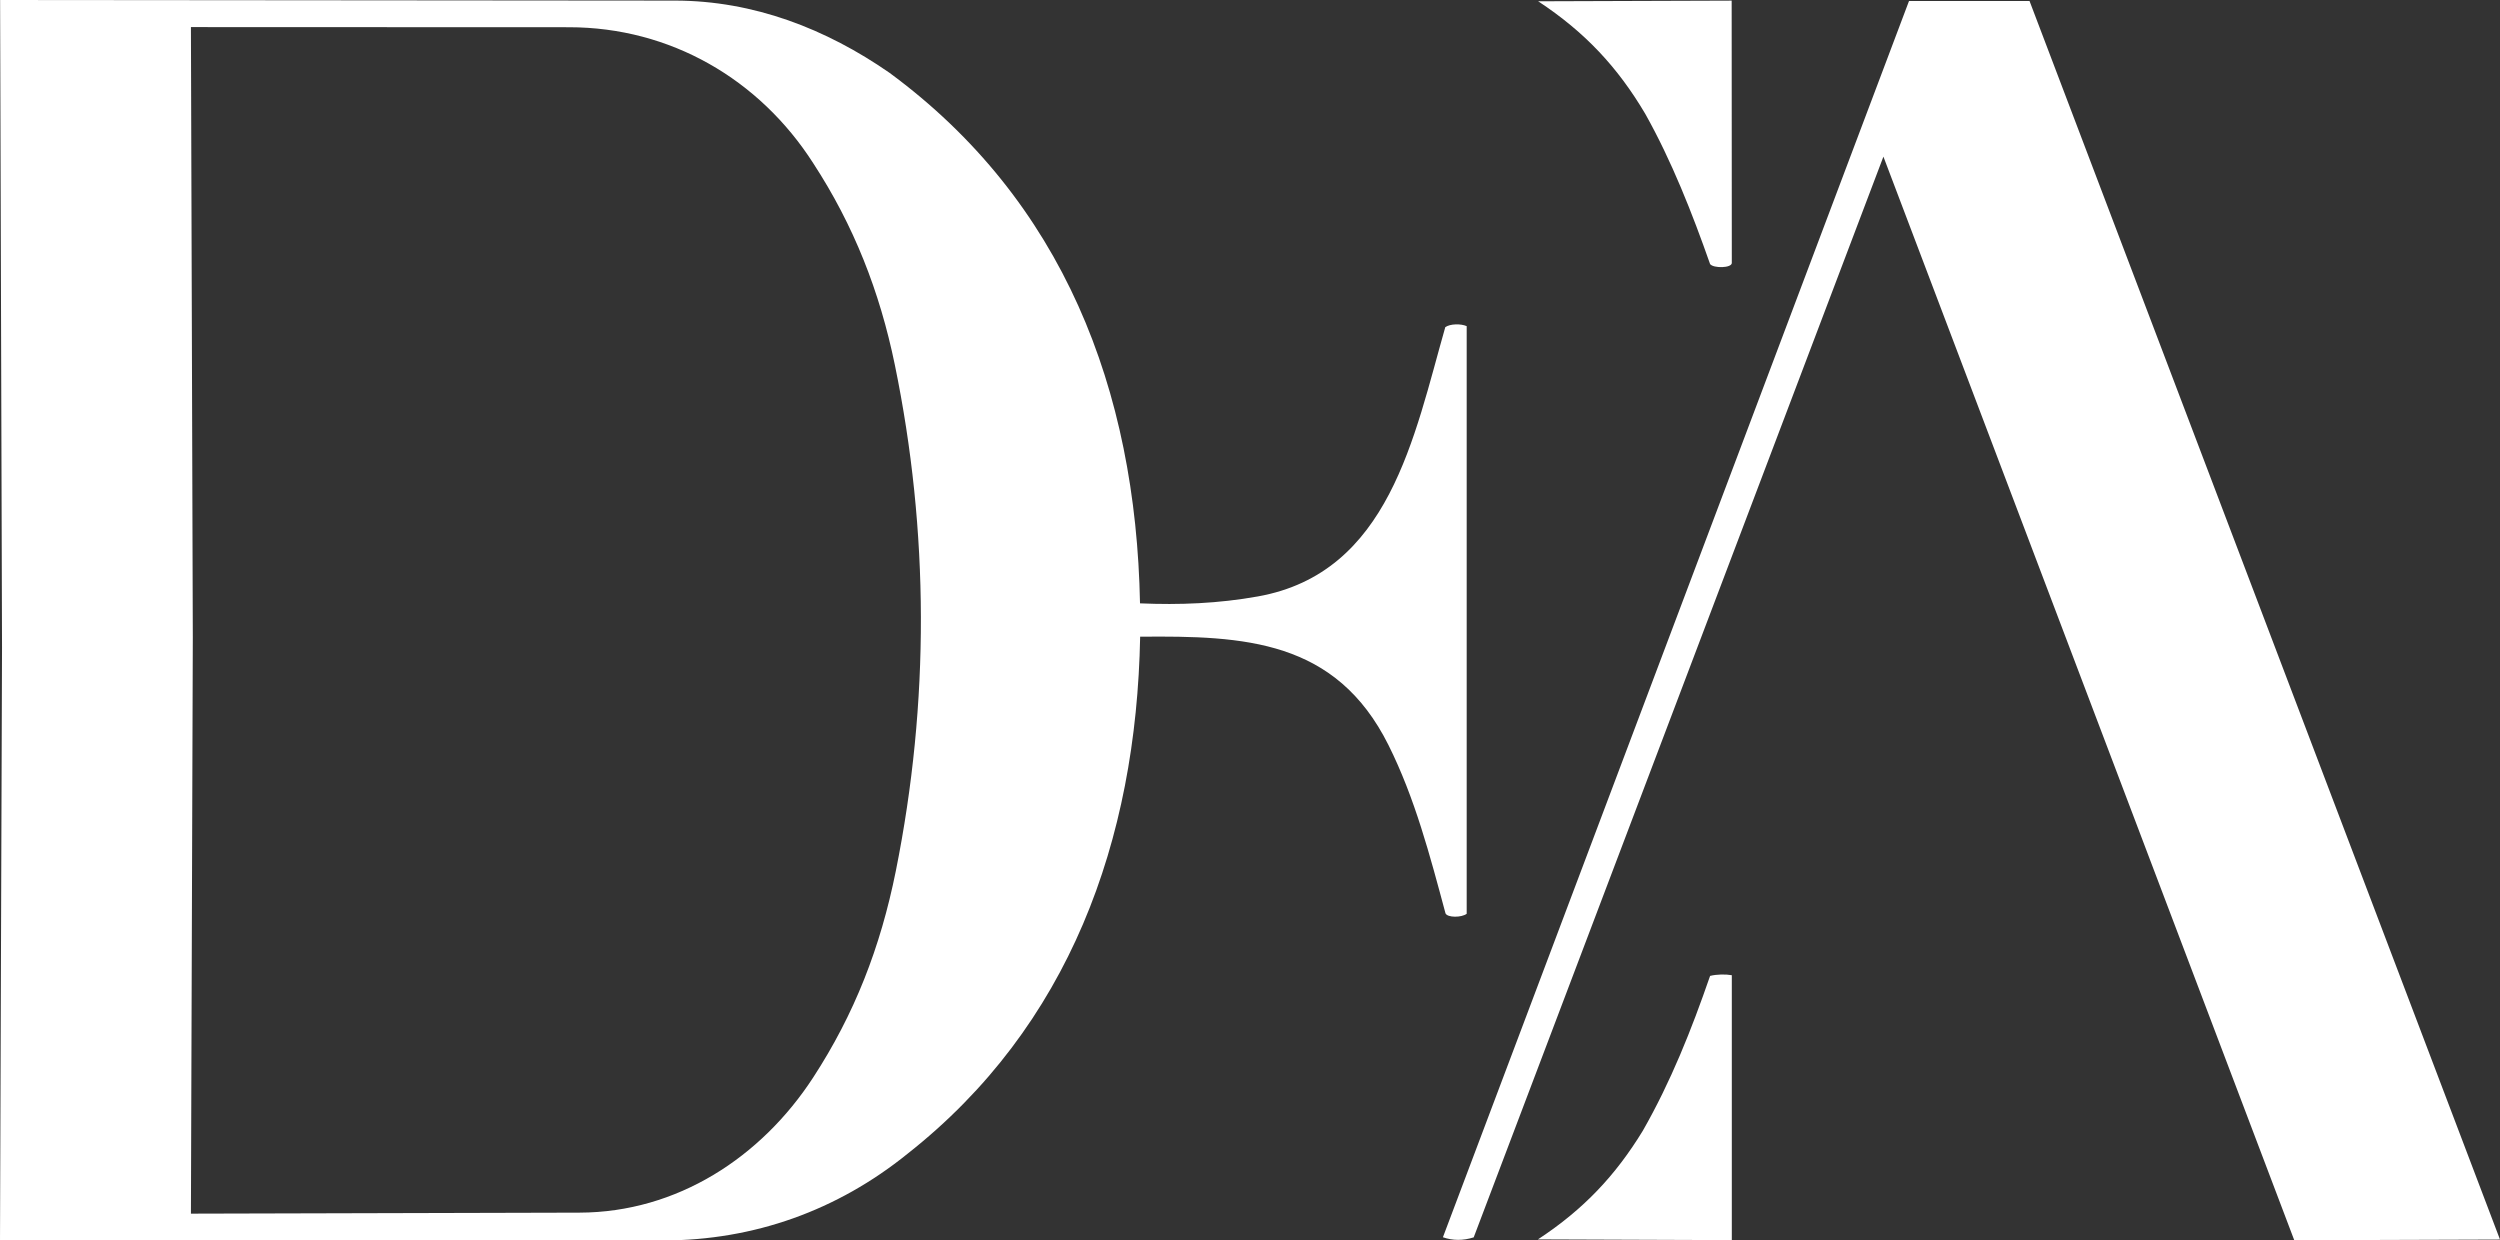
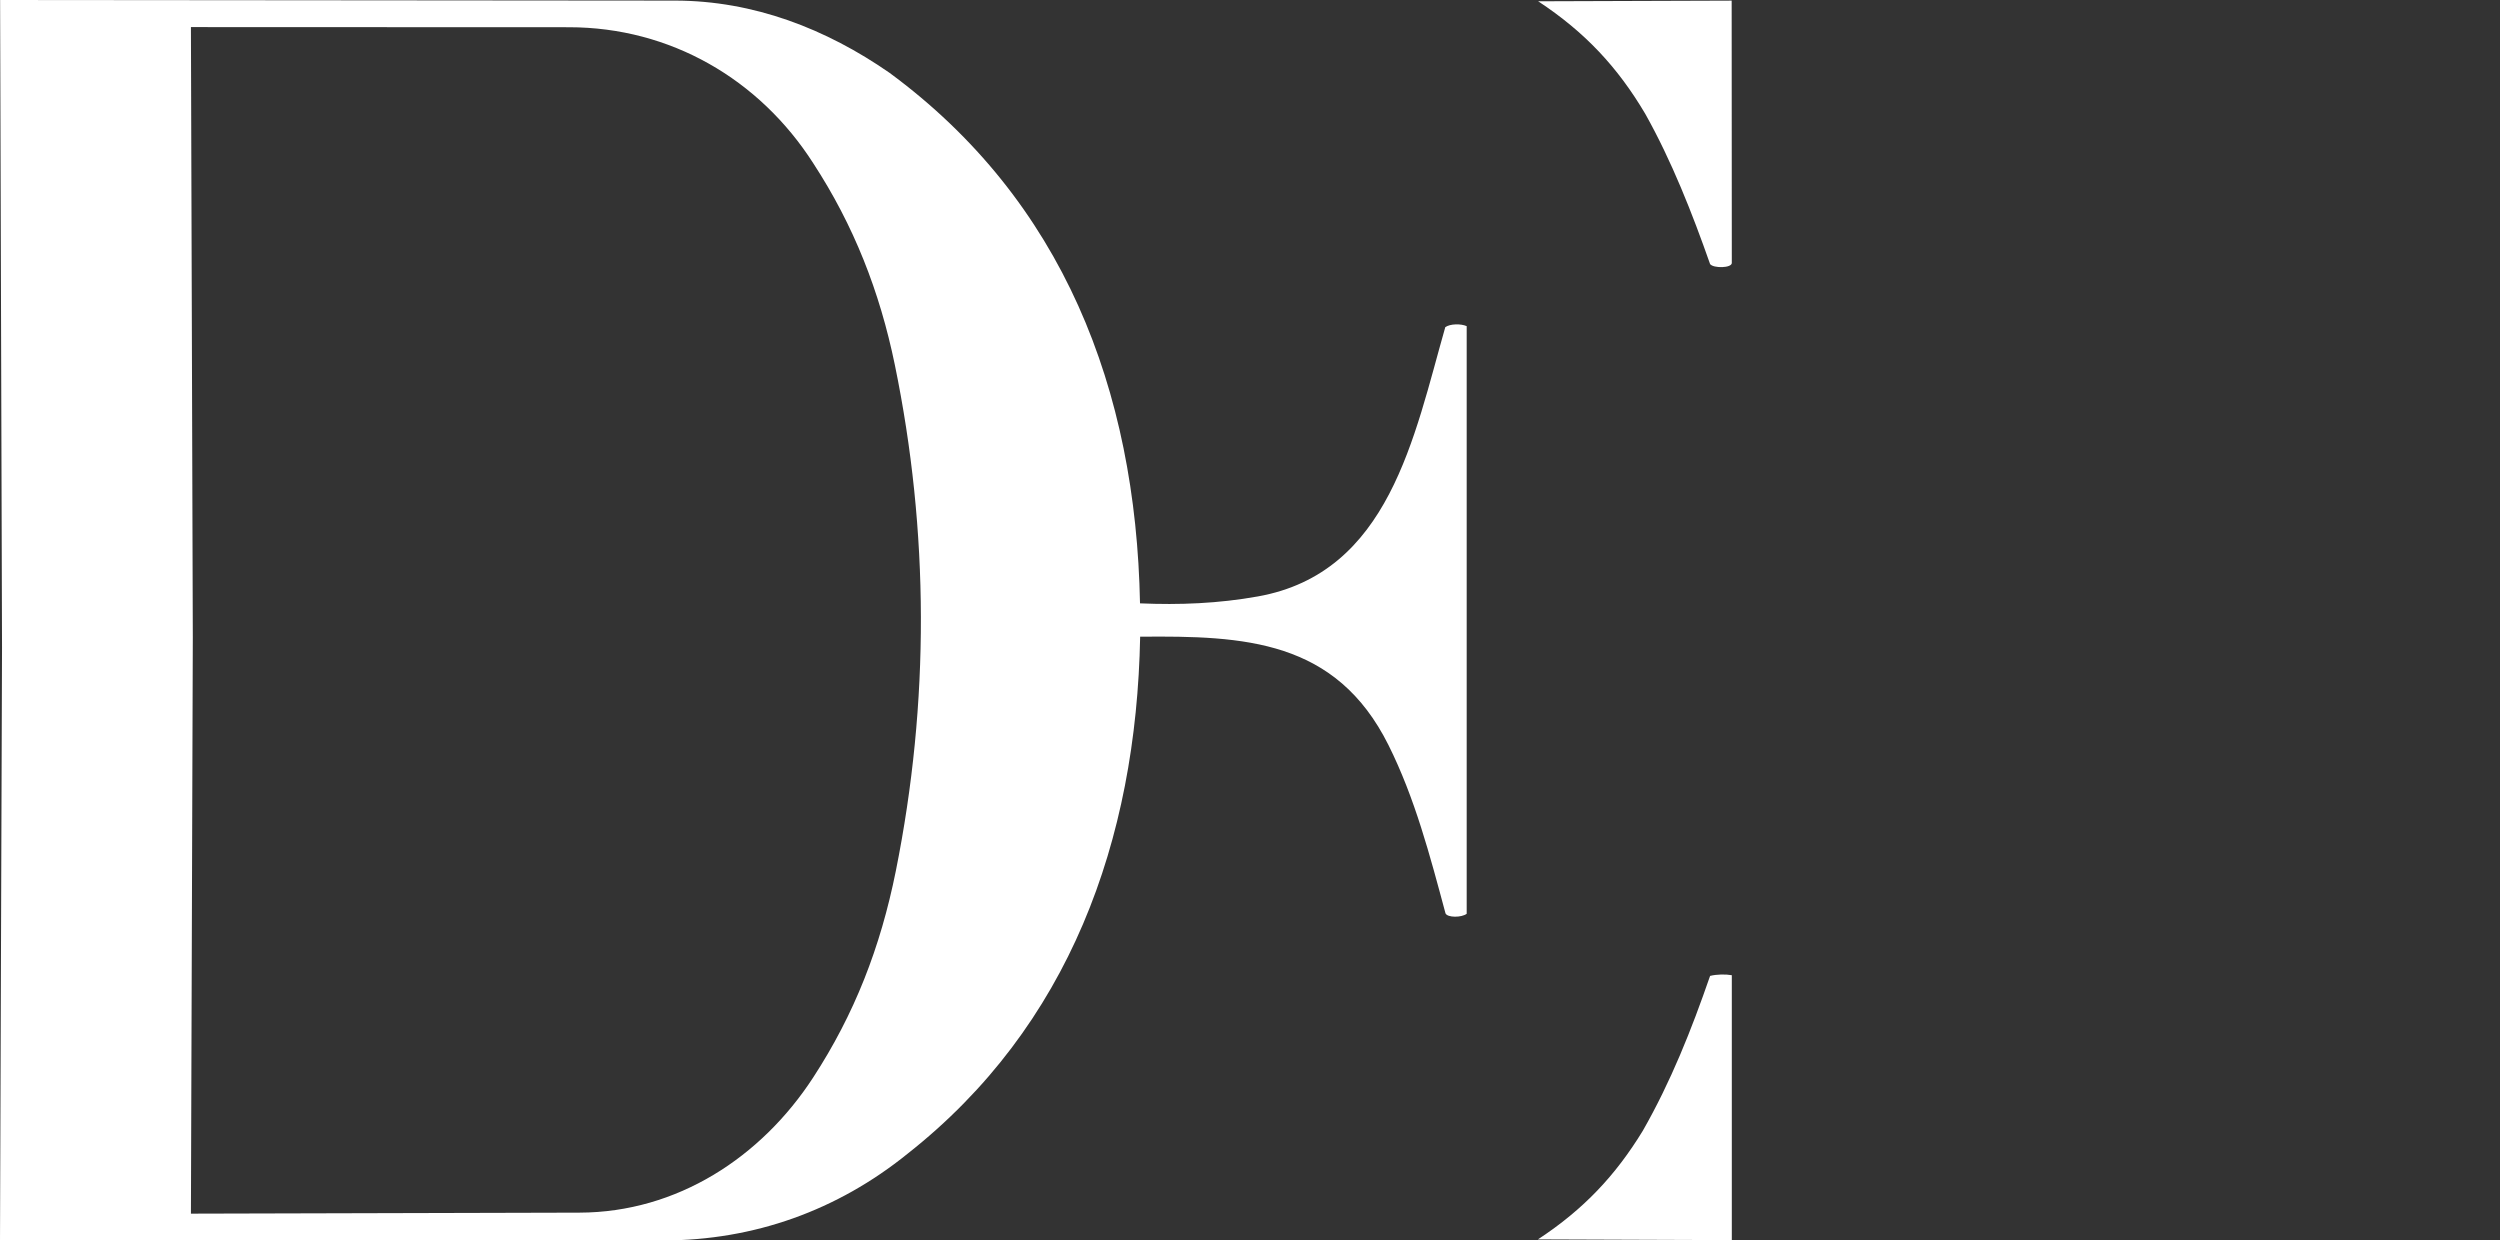
<svg xmlns="http://www.w3.org/2000/svg" viewBox="0 0 716 355.26" id="b">
  <rect x="0" y="0" width="716" height="355.26" fill="#333333" stroke="none" />
  <g id="c">
    <path fill="#fff" d="M420.07,261.7c-1.47,1.13-5.53,1.15-6.08-.12-4.46-16.59-8.77-33.05-16.34-48.21-15.06-30.14-41.22-31.31-71.11-31.02-1.1,58.48-20.32,111.62-66.64,148.1-20,16.16-43.89,24.81-69.98,24.81H0s.58-169.74.58-169.74L.03,0l193.25.17c22.62.02,43.34,8.11,61.47,20.68,49.71,36.59,70.57,90.68,71.75,151.95,11.29.49,22.47.04,33.75-1.98,37.67-6.74,44.74-45.83,53.68-77.12,1.39-.99,4.49-1.03,6.13-.29v168.29ZM256.57,249.42c9.71-48.35,9.52-97.27-.29-144.93-4.33-21.05-11.79-39.99-23.36-57.73-15.42-24.09-40.94-38.95-69.96-38.96l-108.28-.04.54,174.77-.54,165.06,111.28-.29c27.98-.07,52.08-15.88,66.93-38.7,11.81-18.14,19.26-37.19,23.68-59.18Z" />
-     <path fill="#fff" d="M657.08,355.21l-117.67-310.35-117.34,309.52c-3.01.96-5.99.96-8.82-.03L546.74.29h34.52s134.74,354.72,134.74,354.72l-58.92.2Z" />
    <path fill="#fff" d="M495.99,355.17l-55.53-.21c13.15-8.61,22.29-18.42,30.03-31.09,8.04-14.08,13.92-28.86,19.28-44.37,1.83-.47,4.43-.52,6.22-.2v75.87Z" />
    <path fill="#fff" d="M495.99,75.3c0,1.51-5.29,1.58-6.22.33-5.08-14.48-10.99-29.52-18.57-43.03-7.87-13.3-17.21-23.38-30.67-32.23l55.42-.19.04,75.12Z" />
  </g>
</svg>